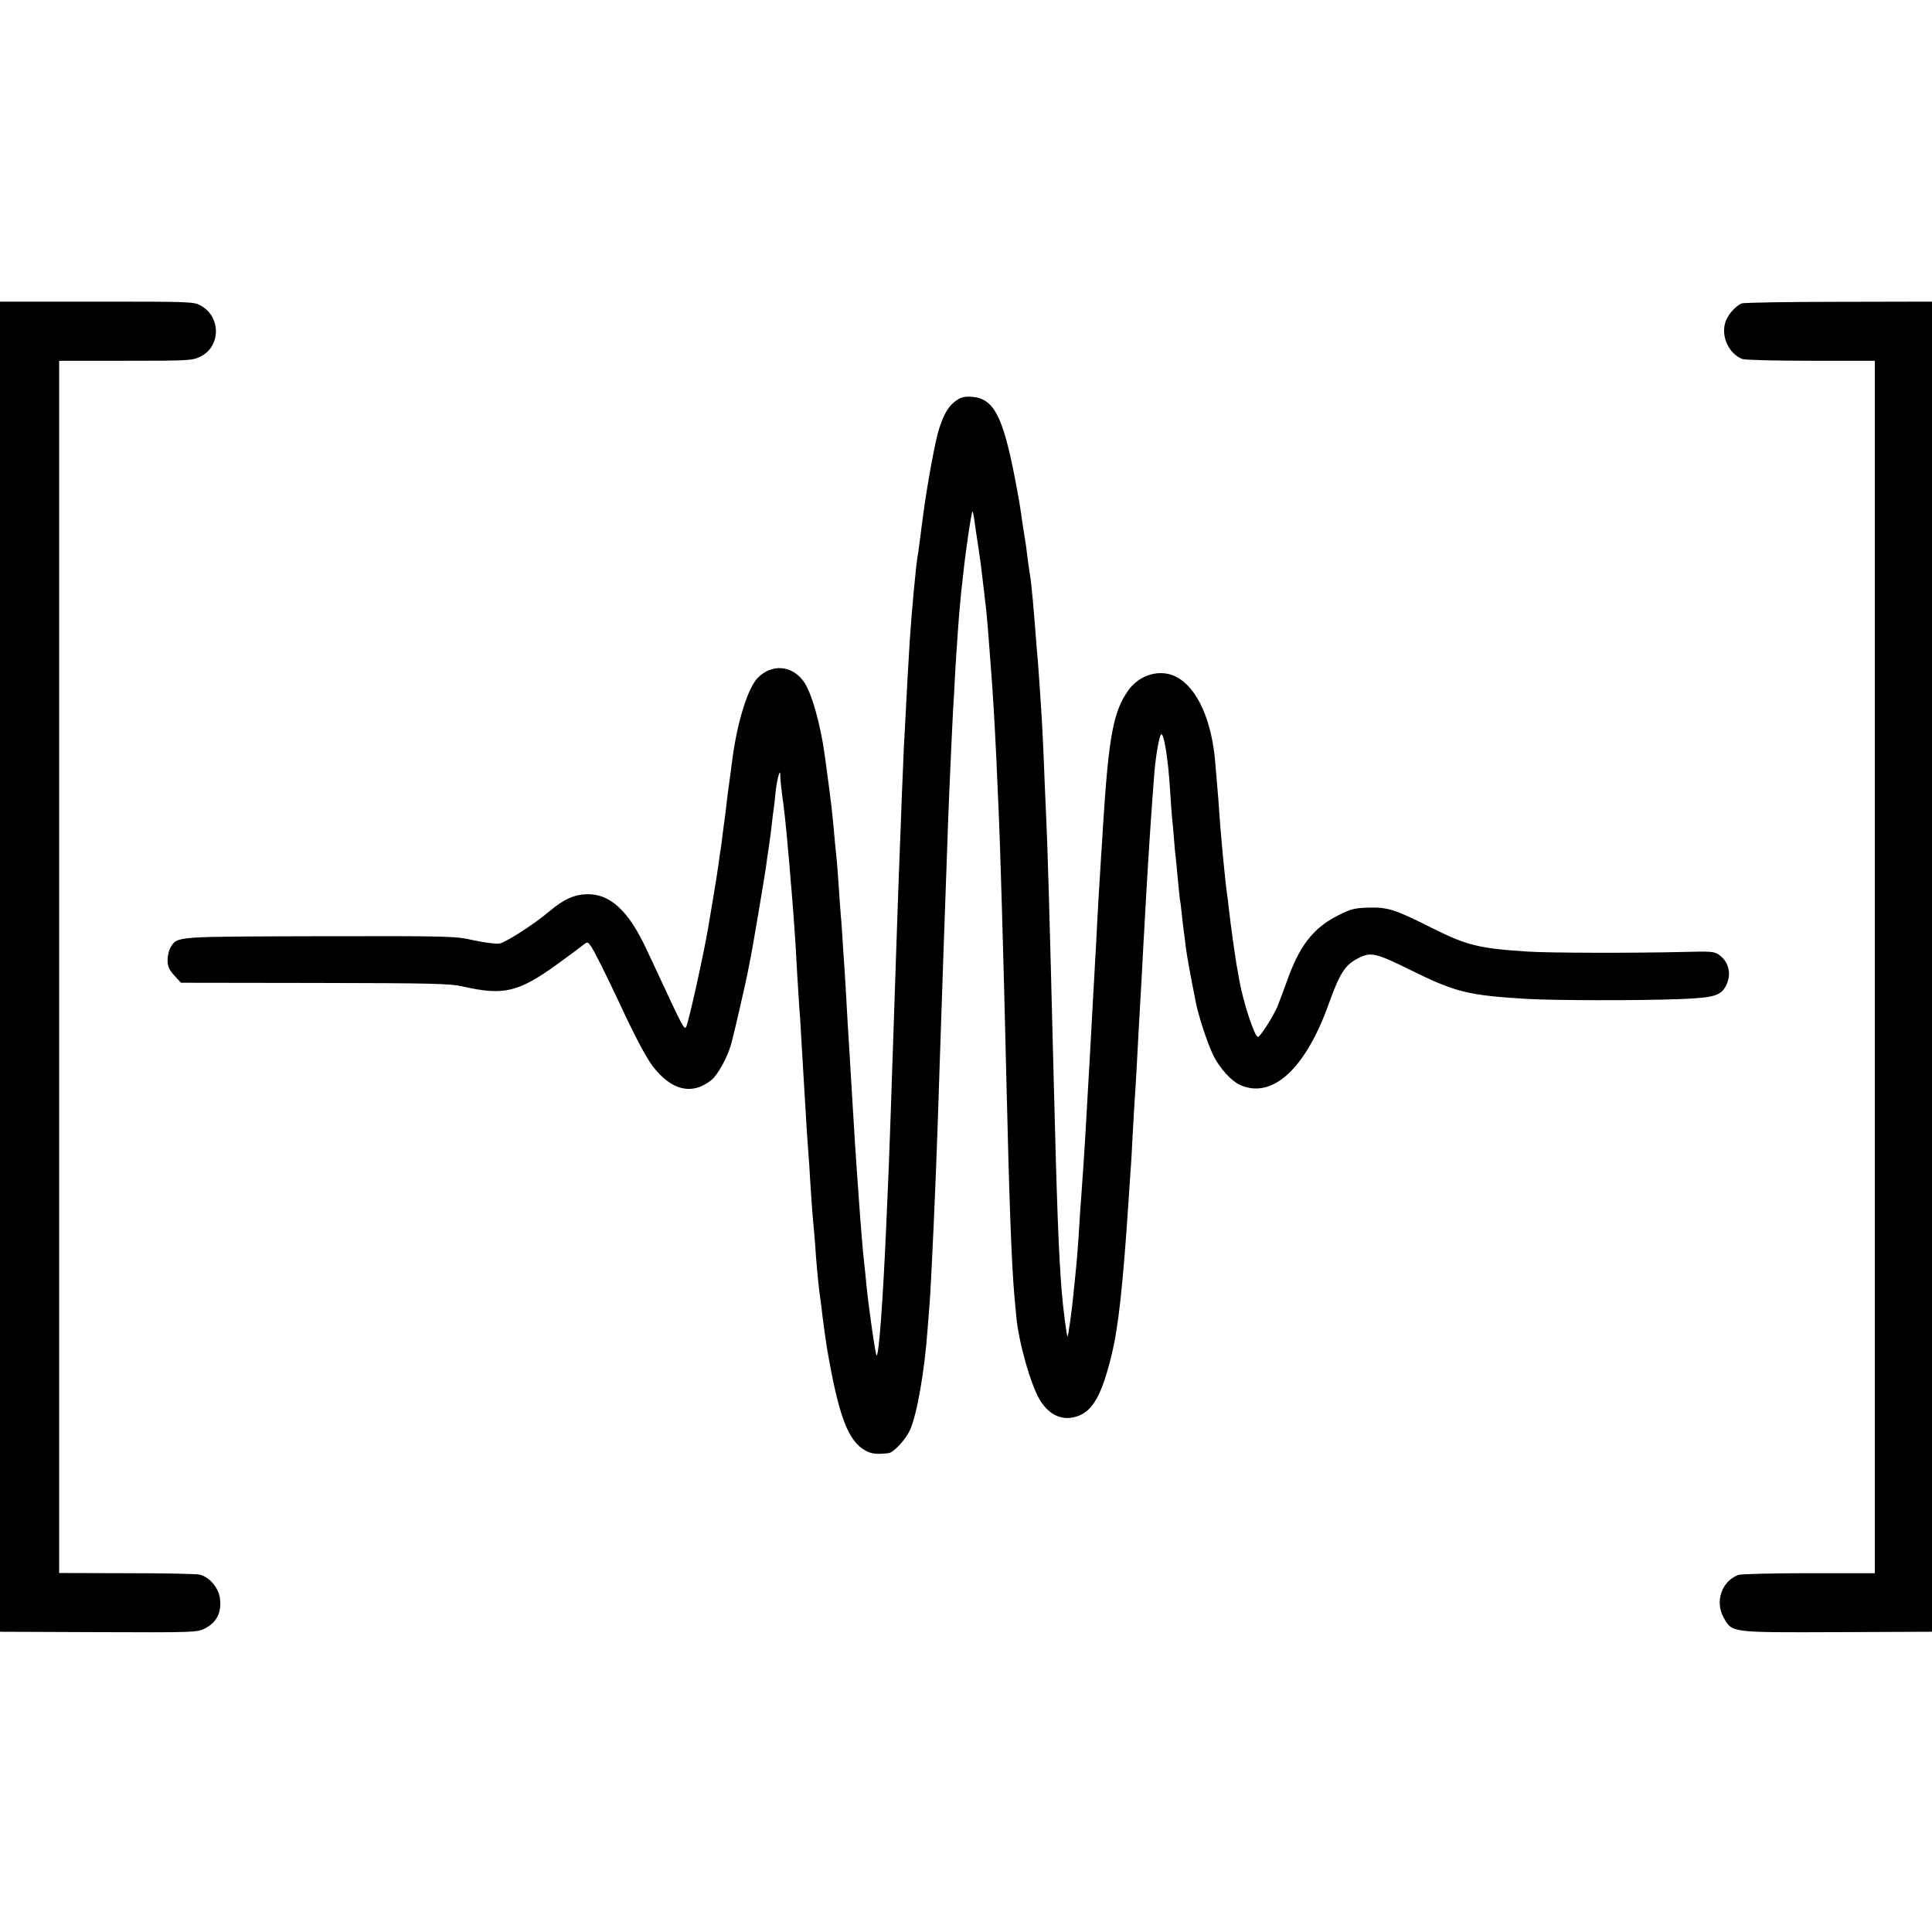
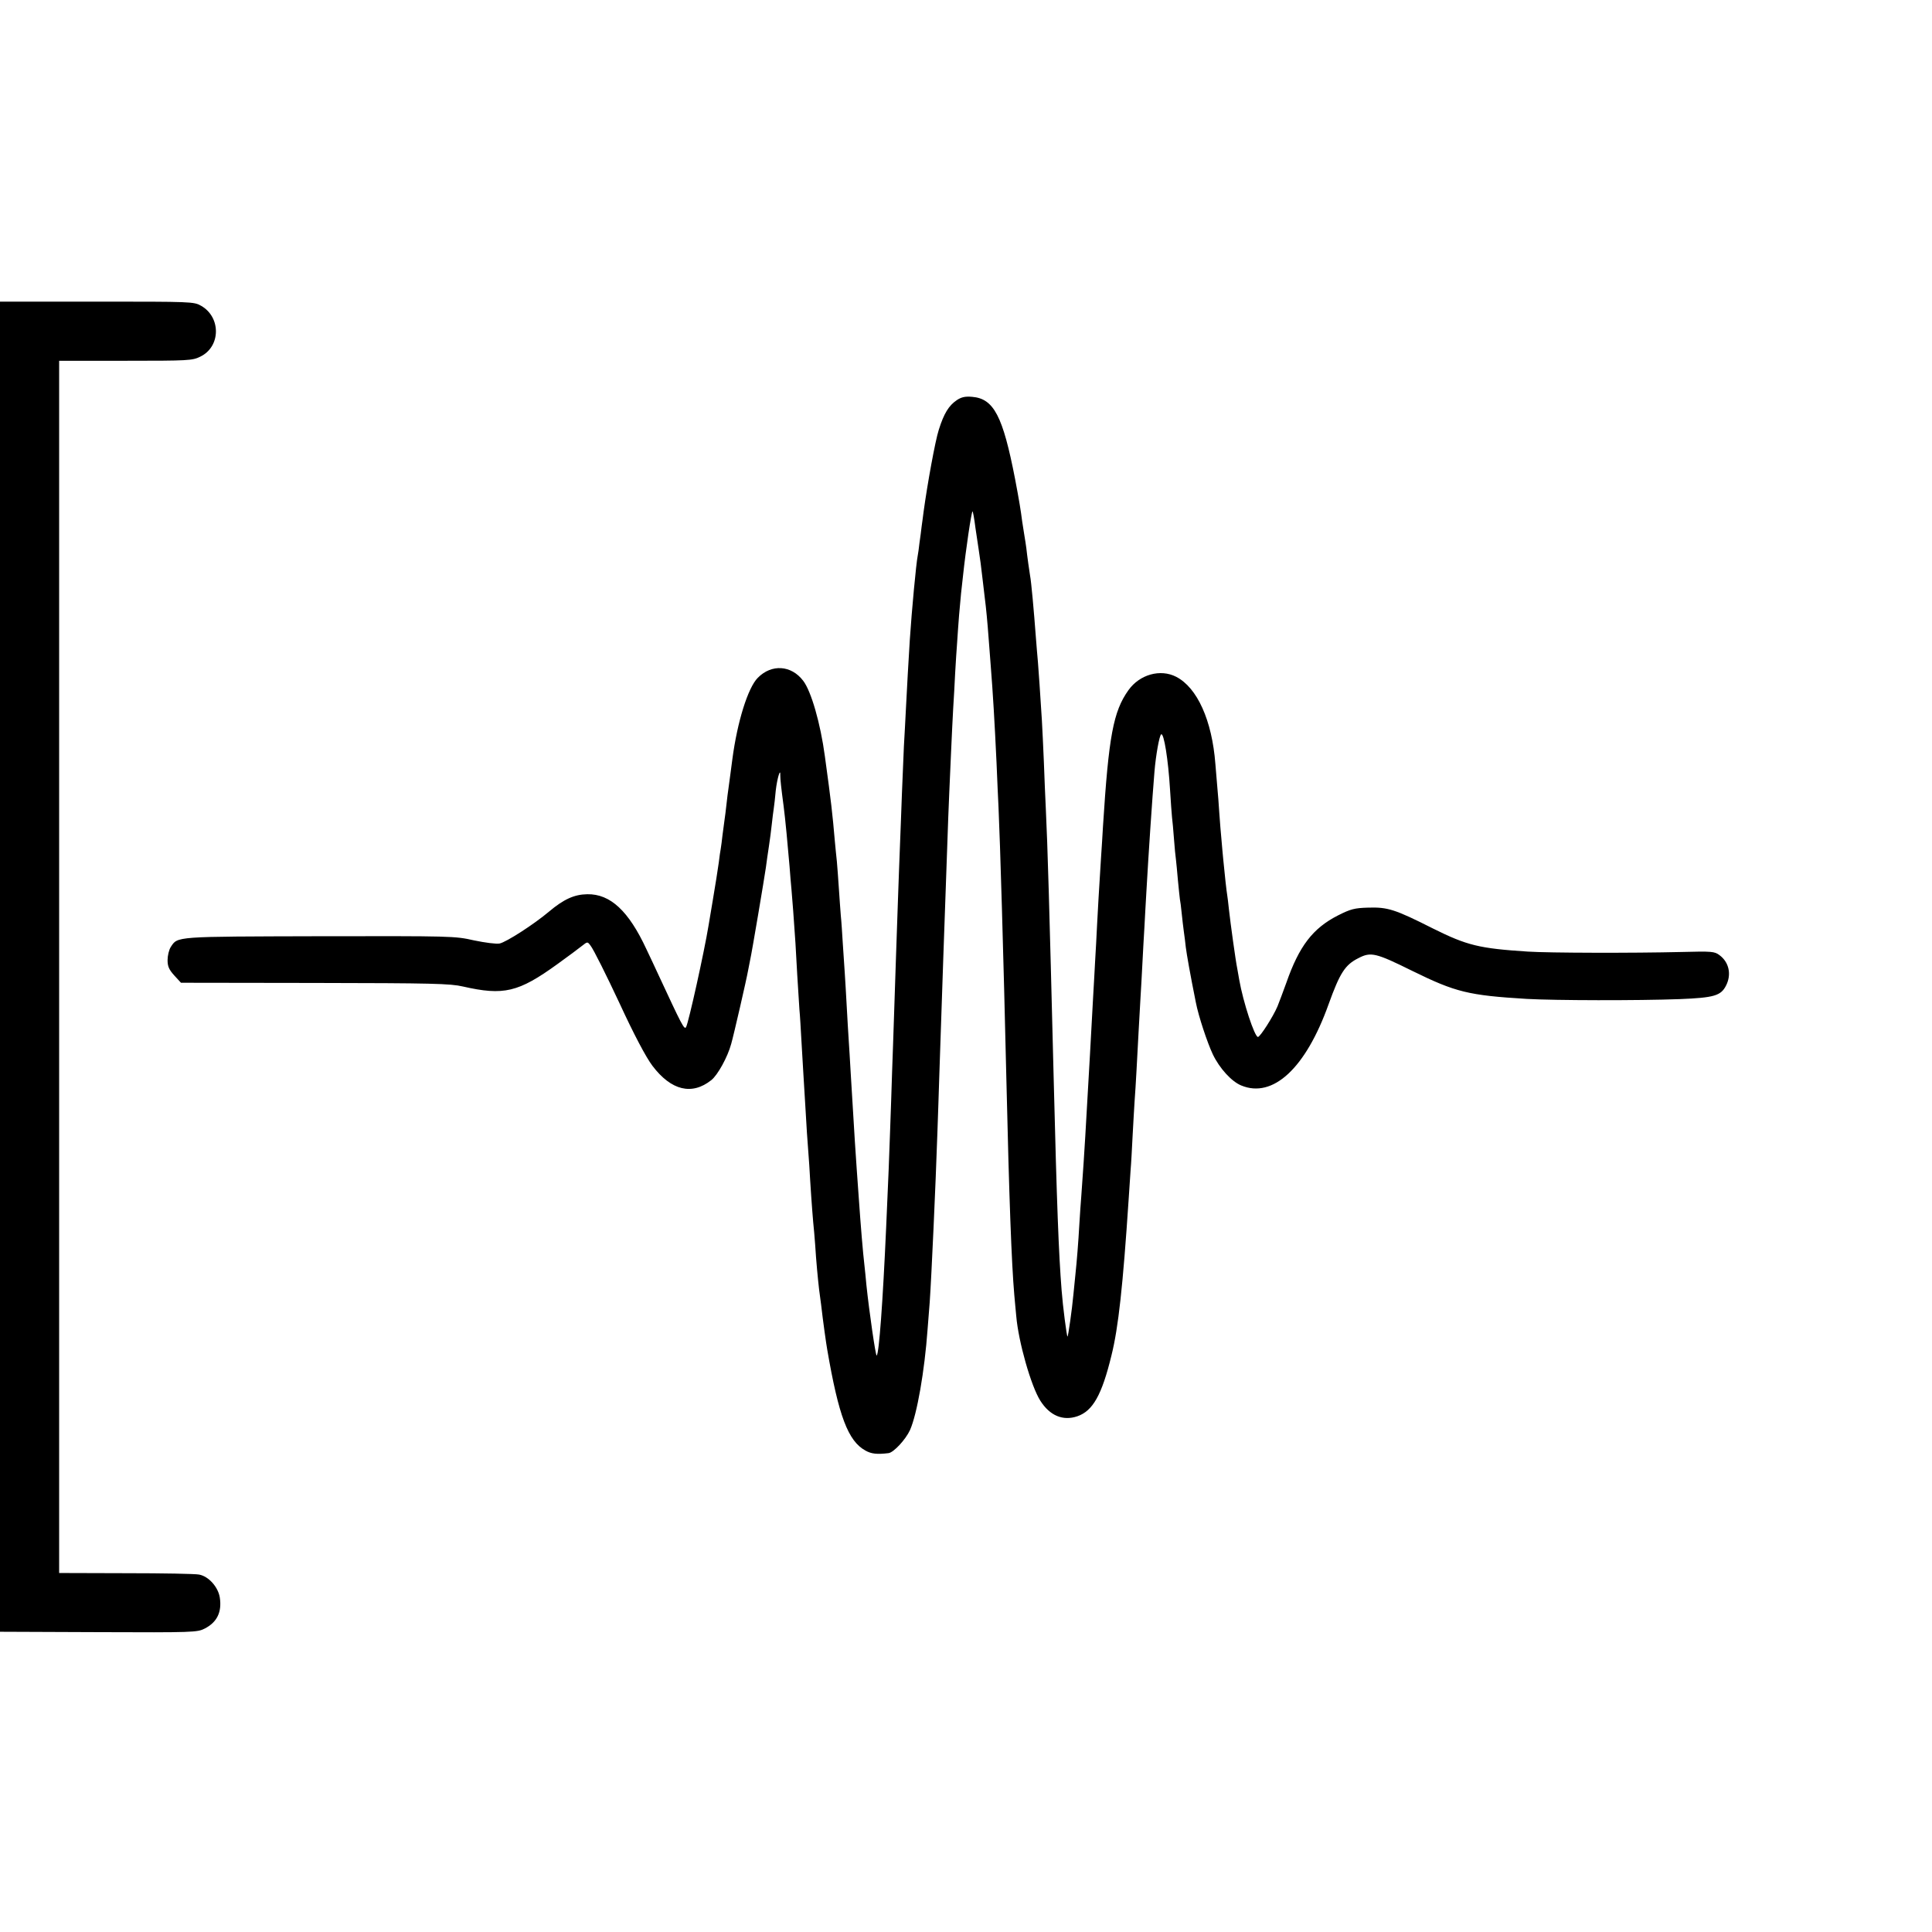
<svg xmlns="http://www.w3.org/2000/svg" version="1.0" width="980pt" height="980pt" viewBox="0 0 980 980" preserveAspectRatio="xMidYMid meet">
  <g transform="translate(0,980) scale(0.1,-0.1)" fill="#000000" stroke="none">
    <path d="M0 4897 l0 -3374 500 -2 c480 -2 501 -1 538 18 63 32 88 84 77 157 -8 53 -56 108 -105 117 -17 4 -184 7 -371 7 l-339 1 0 3074 0 3075 337 0 c319 0 339 1 379 21 104 50 106 200 4 258 -37 21 -49 21 -529 21 l-491 0 0 -3373z" />
-     <path d="M8835 8261 c-35 -15 -75 -62 -85 -102 -19 -71 22 -155 88 -180 13 -5 169 -9 348 -9 l324 0 0 -3075 0 -3075 -334 0 c-184 0 -346 -4 -359 -9 -84 -32 -119 -135 -74 -216 44 -77 31 -76 575 -74 l482 2 0 3374 0 3373 -472 -1 c-260 0 -482 -4 -493 -8z" />
    <path d="M4853 7770 c-40 -27 -65 -67 -91 -150 -18 -55 -58 -276 -77 -415 -3 -22 -7 -56 -10 -75 -2 -19 -7 -57 -11 -84 -3 -27 -7 -56 -9 -65 -8 -40 -30 -275 -40 -426 -6 -95 -15 -252 -20 -355 -2 -47 -7 -130 -10 -185 -2 -55 -7 -163 -10 -240 -3 -77 -7 -196 -10 -265 -3 -69 -7 -190 -10 -270 -3 -80 -7 -210 -10 -290 -3 -80 -7 -215 -10 -300 -3 -85 -7 -216 -10 -290 -2 -74 -7 -207 -10 -295 -5 -153 -8 -216 -20 -490 -17 -381 -36 -640 -48 -651 -5 -6 -38 223 -52 356 -3 36 -8 81 -10 100 -8 68 -19 201 -29 345 -15 207 -24 343 -41 635 -3 58 -8 132 -10 165 -2 33 -7 110 -10 170 -3 61 -8 137 -10 170 -2 33 -7 101 -10 150 -3 50 -7 113 -10 140 -2 28 -7 91 -10 140 -3 50 -8 110 -10 135 -3 25 -7 70 -10 100 -13 150 -18 194 -51 435 -22 164 -69 329 -110 382 -60 79 -160 86 -230 15 -50 -50 -104 -223 -129 -412 -6 -49 -15 -111 -20 -150 -2 -14 -7 -50 -10 -80 -3 -30 -8 -66 -10 -80 -2 -14 -6 -47 -10 -75 -3 -27 -7 -59 -9 -70 -2 -11 -7 -42 -10 -70 -10 -69 -13 -86 -31 -195 -9 -52 -18 -108 -21 -125 -21 -129 -101 -492 -114 -515 -9 -15 -21 9 -140 265 -15 33 -43 92 -61 130 -90 194 -183 281 -300 279 -66 -1 -119 -25 -194 -88 -77 -65 -217 -155 -251 -162 -18 -3 -72 4 -130 16 -97 22 -111 22 -783 21 -738 -2 -719 0 -755 -55 -9 -14 -16 -44 -16 -66 0 -32 7 -48 34 -78 l34 -37 679 -1 c595 -1 687 -3 751 -18 207 -47 281 -30 480 114 53 38 109 80 124 92 28 22 28 22 43 2 15 -18 82 -153 148 -294 70 -152 134 -274 167 -317 95 -125 200 -150 298 -72 32 25 83 117 101 184 12 41 78 328 86 374 3 14 7 37 10 51 9 39 73 420 80 470 3 25 10 72 15 105 5 33 12 85 15 115 3 30 8 66 10 80 2 14 7 54 10 90 7 62 25 121 23 75 0 -18 4 -57 17 -155 8 -60 21 -198 30 -305 3 -38 7 -92 10 -120 4 -44 12 -148 20 -270 1 -22 5 -94 9 -160 4 -66 9 -145 11 -175 3 -30 7 -100 10 -155 3 -55 8 -131 10 -170 2 -38 7 -113 10 -165 5 -96 10 -165 20 -300 2 -41 7 -113 10 -160 3 -47 8 -105 10 -130 3 -25 7 -76 10 -115 5 -83 14 -175 20 -227 3 -21 7 -55 10 -75 10 -88 26 -200 31 -228 58 -338 106 -465 194 -513 30 -17 59 -20 117 -13 26 3 87 69 109 117 36 81 74 301 89 509 4 50 9 113 11 140 9 129 30 592 39 860 3 77 7 212 10 300 8 228 14 417 20 590 8 223 14 392 20 565 3 85 7 205 10 265 3 61 7 162 10 225 3 63 7 156 10 205 3 50 8 131 10 180 3 50 7 119 10 155 2 36 7 99 10 140 4 41 8 91 10 110 2 19 7 60 10 90 14 132 42 320 48 326 2 2 9 -36 15 -84 7 -48 14 -96 16 -107 5 -30 15 -104 21 -160 3 -27 8 -66 10 -85 7 -53 14 -127 20 -210 3 -41 8 -100 10 -130 12 -151 20 -289 30 -500 3 -80 8 -181 10 -225 8 -173 25 -740 40 -1385 14 -603 26 -925 40 -1088 3 -31 7 -80 10 -108 11 -130 75 -355 122 -429 48 -76 115 -104 188 -79 78 27 124 107 173 309 35 140 58 352 87 790 3 50 8 117 10 150 3 33 7 110 10 170 3 61 8 139 10 175 3 36 7 108 10 160 7 138 15 274 20 365 3 44 7 125 10 180 3 55 7 136 10 180 2 44 7 125 10 180 11 196 30 478 41 610 7 85 25 184 34 190 14 9 36 -129 45 -280 4 -60 8 -123 10 -140 2 -16 7 -66 10 -110 3 -44 8 -91 10 -105 2 -14 6 -61 10 -105 4 -44 9 -87 10 -96 2 -8 6 -40 9 -70 3 -30 8 -72 11 -94 3 -22 8 -58 10 -80 5 -38 21 -131 51 -280 13 -68 58 -204 86 -263 34 -71 95 -138 144 -158 161 -67 327 87 443 411 58 161 84 201 152 235 63 33 89 26 273 -65 220 -108 284 -124 581 -142 144 -8 560 -9 776 -1 173 7 208 17 234 68 29 56 16 119 -33 155 -25 19 -39 20 -192 16 -248 -6 -673 -5 -780 2 -247 16 -308 31 -481 117 -194 98 -230 109 -329 106 -69 -2 -89 -7 -154 -40 -127 -65 -196 -155 -261 -341 -16 -44 -36 -98 -45 -120 -22 -52 -88 -155 -99 -155 -17 0 -75 176 -95 290 -3 19 -8 45 -10 57 -8 37 -35 234 -42 298 -3 33 -8 67 -9 75 -3 16 -13 105 -20 180 -2 25 -7 70 -9 100 -3 30 -8 91 -11 135 -3 44 -7 103 -10 130 -2 28 -7 82 -10 120 -17 221 -92 387 -199 442 -80 41 -185 12 -242 -68 -77 -108 -100 -233 -129 -689 -2 -41 -7 -113 -10 -160 -12 -196 -15 -240 -20 -340 -3 -58 -7 -141 -10 -185 -2 -44 -7 -125 -10 -180 -9 -172 -21 -382 -40 -710 -5 -87 -11 -174 -20 -300 -3 -33 -7 -98 -10 -145 -5 -91 -13 -190 -20 -255 -2 -22 -7 -67 -10 -100 -7 -78 -27 -215 -30 -215 -4 0 -24 155 -30 235 -15 190 -24 430 -40 1065 -23 917 -31 1187 -40 1375 -3 55 -7 163 -10 240 -3 77 -8 172 -10 210 -10 155 -15 233 -20 295 -3 36 -8 90 -10 120 -11 147 -24 290 -30 320 -3 17 -15 102 -19 140 -2 14 -6 43 -10 65 -4 22 -8 54 -11 70 -7 56 -16 110 -36 215 -62 320 -108 408 -218 417 -35 3 -54 -1 -78 -17z" />
  </g>
</svg>